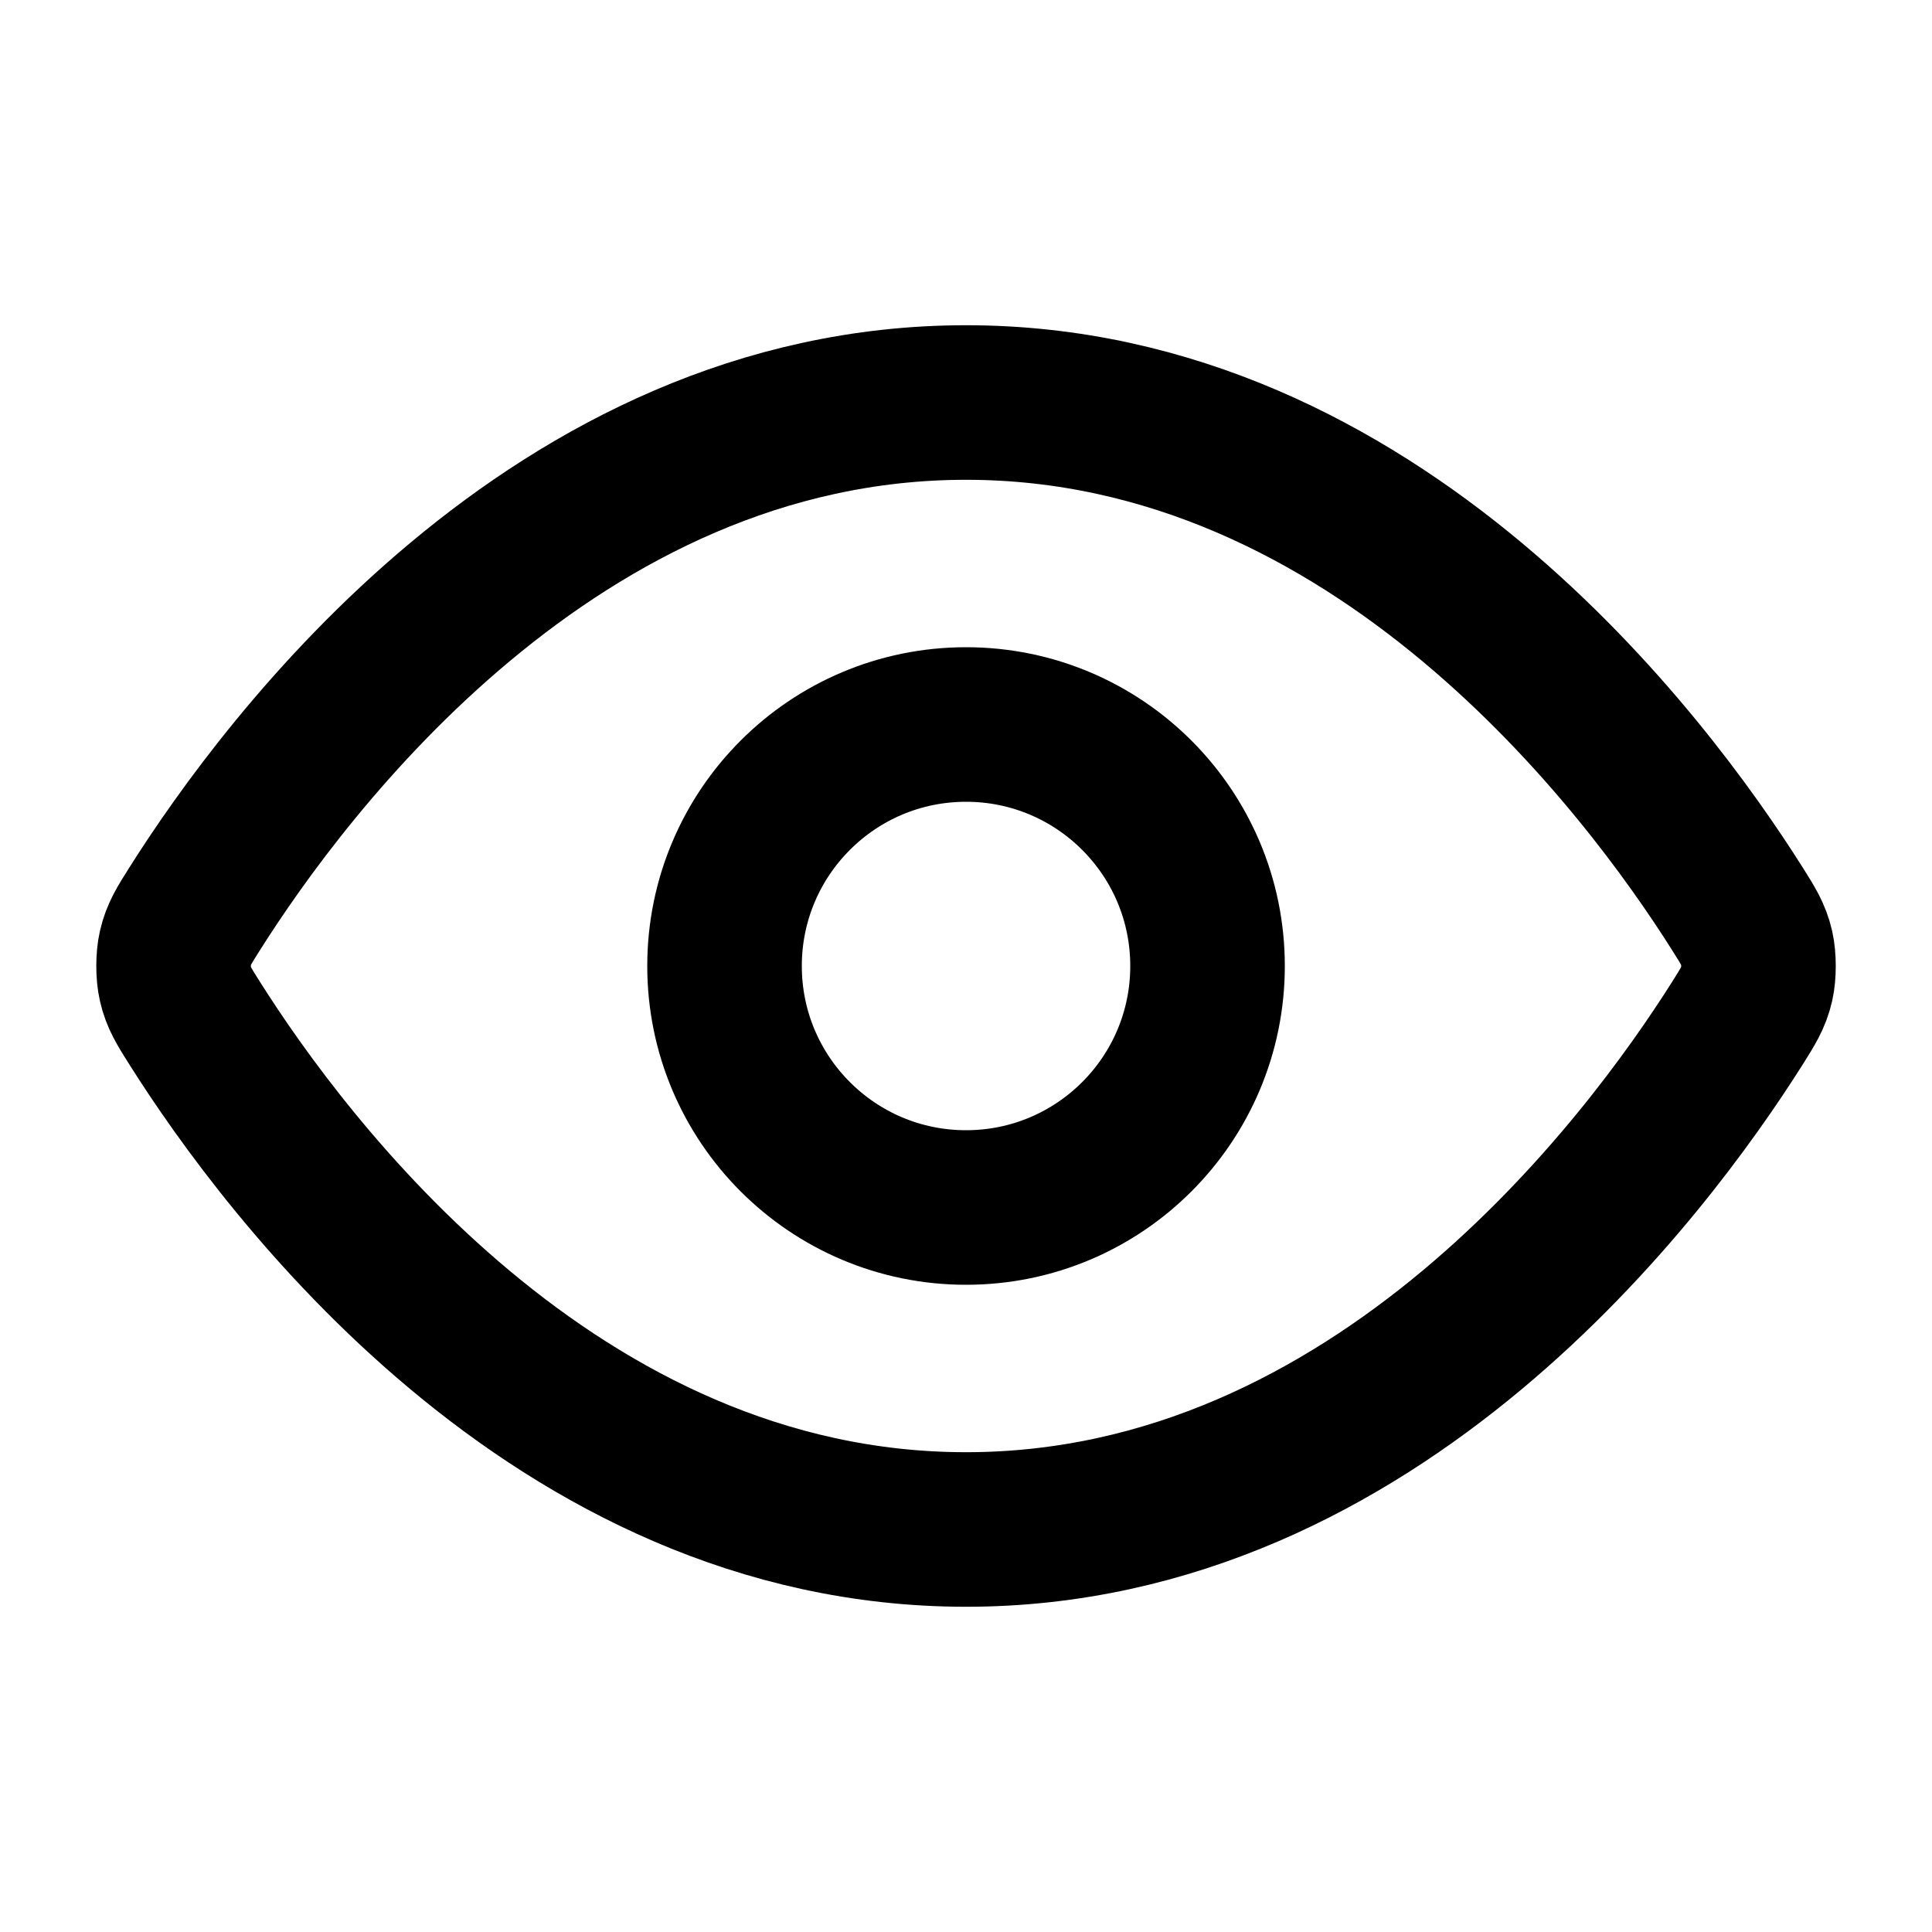
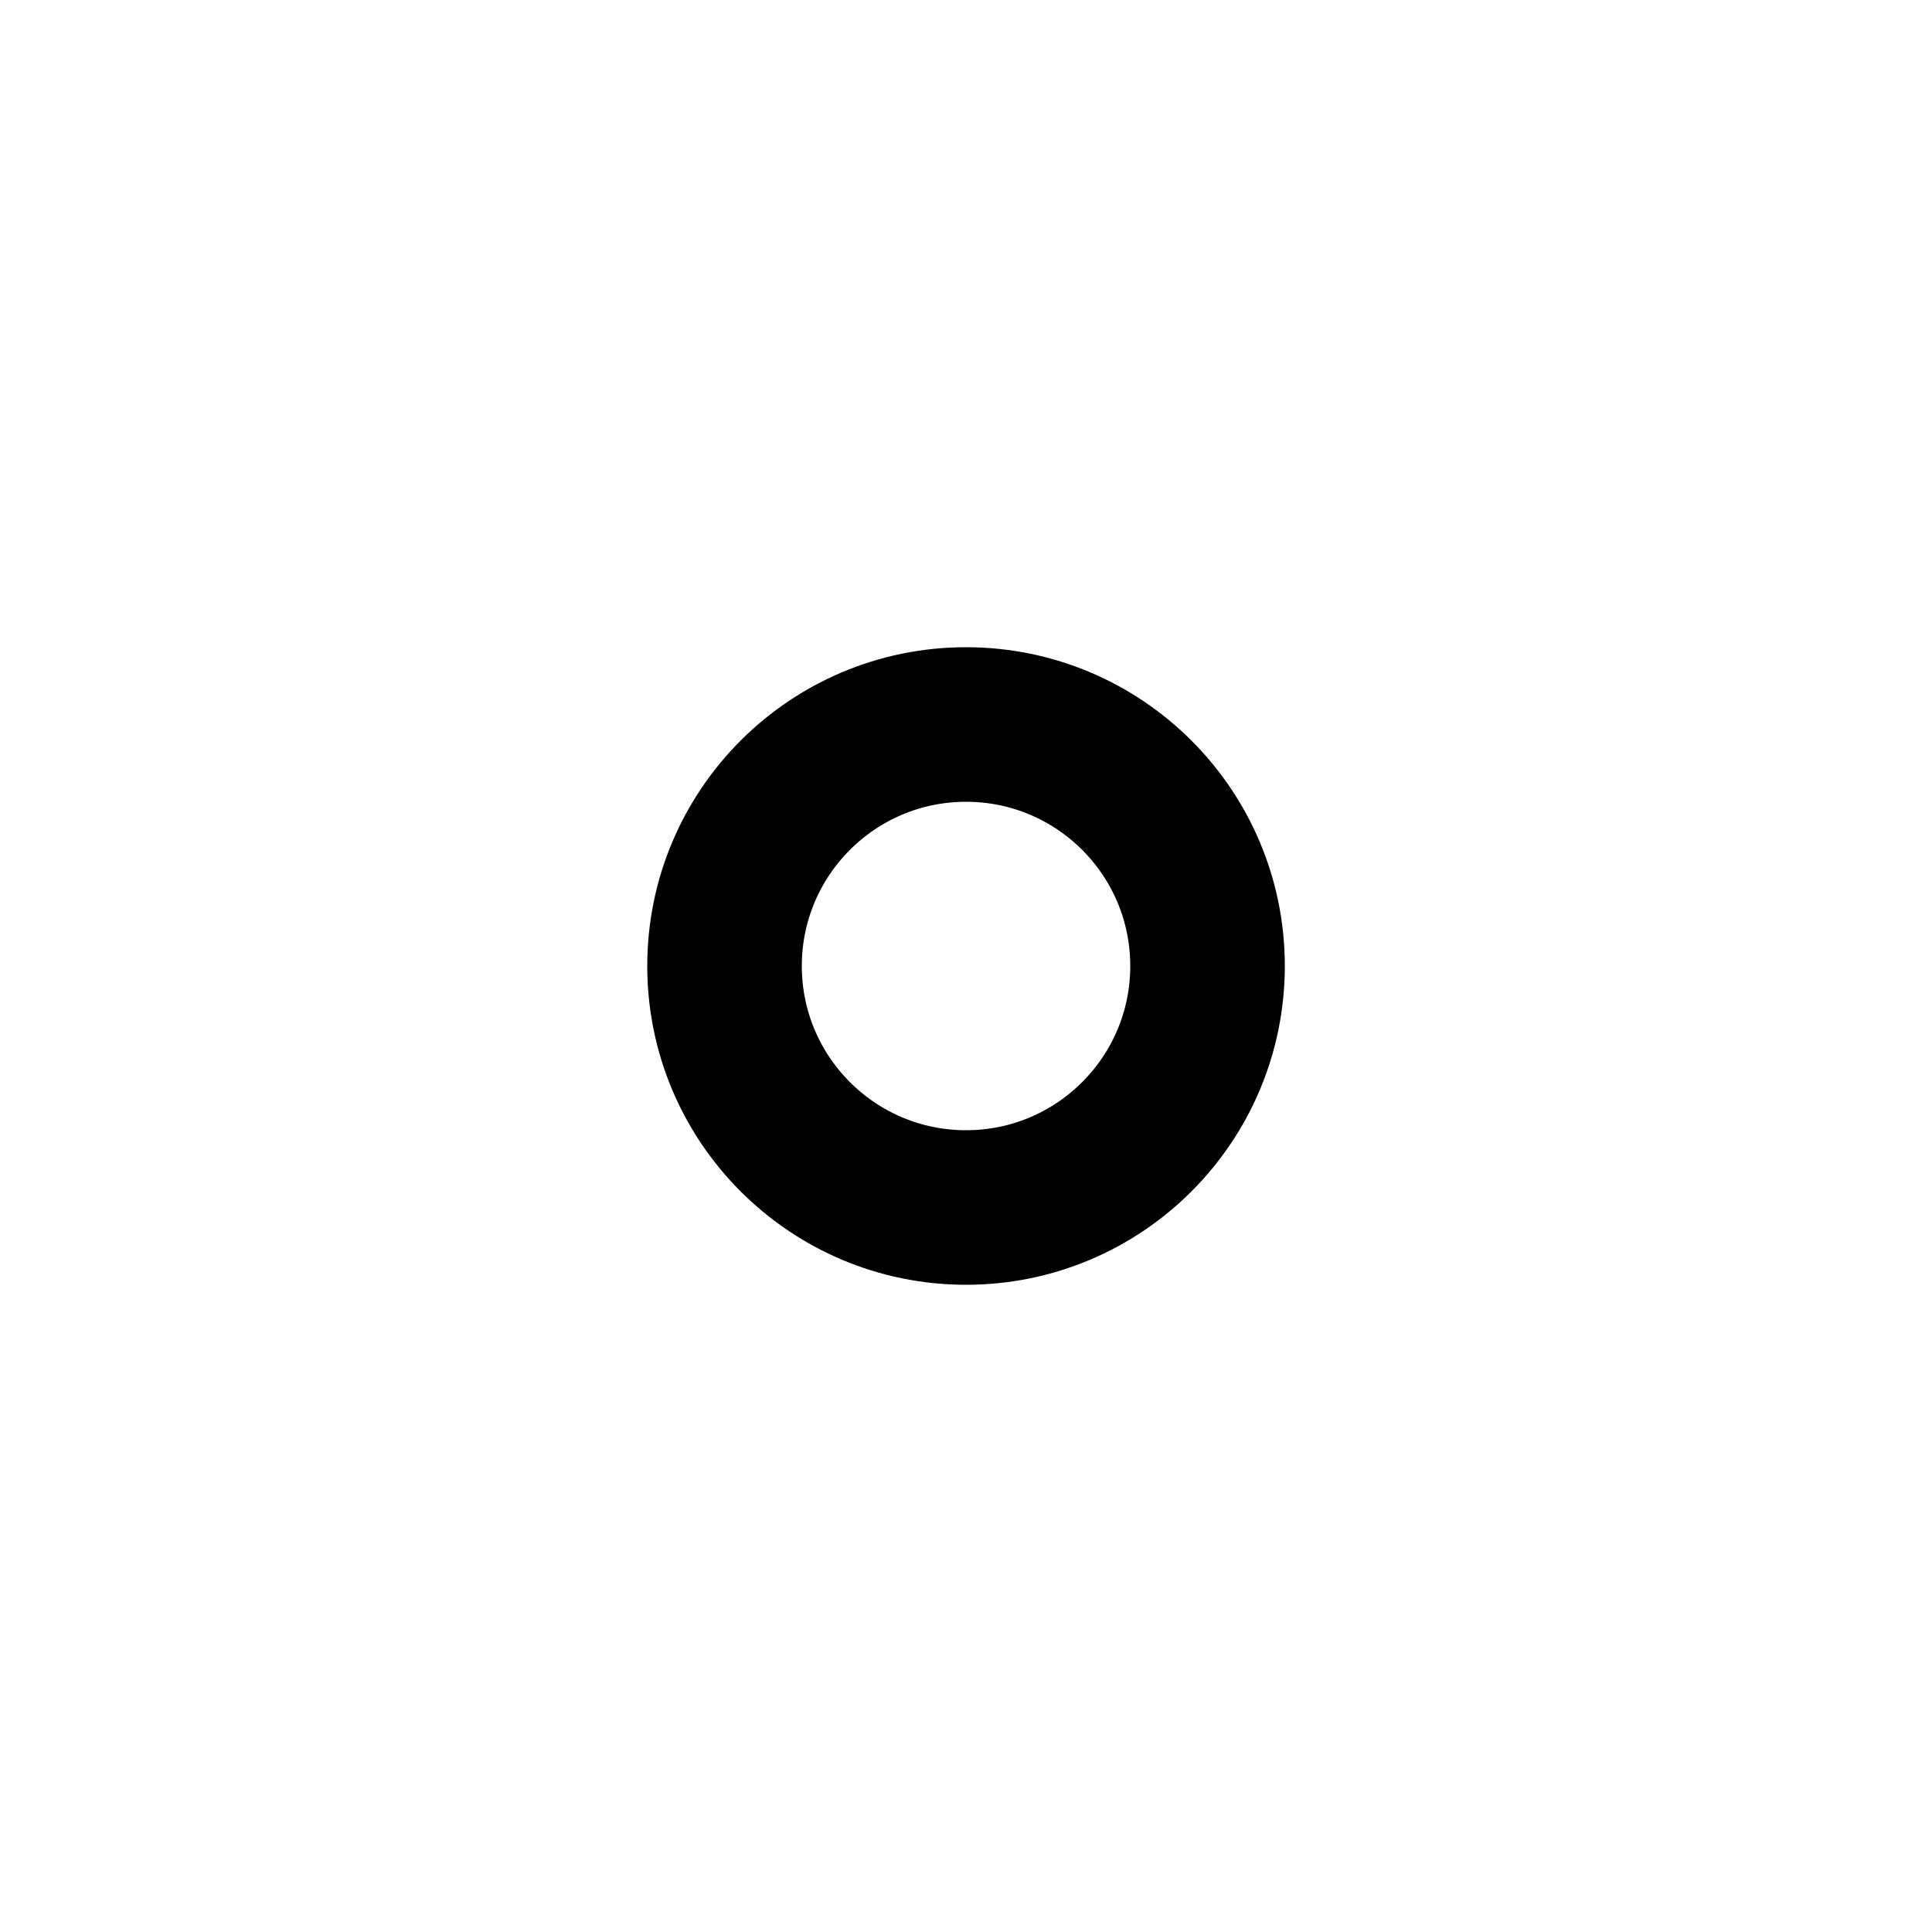
<svg xmlns="http://www.w3.org/2000/svg" width="50" height="50" viewBox="0 0 50 50" fill="none">
-   <path d="M5.042 26.486C4.758 26.037 4.616 25.812 4.537 25.465C4.477 25.205 4.477 24.795 4.537 24.535C4.616 24.188 4.758 23.963 5.042 23.514C7.387 19.802 14.365 10.417 25.001 10.417C35.636 10.417 42.615 19.802 44.96 23.514C45.243 23.963 45.385 24.188 45.465 24.535C45.524 24.795 45.524 25.205 45.465 25.465C45.385 25.812 45.243 26.037 44.96 26.486C42.615 30.198 35.636 39.583 25.001 39.583C14.365 39.583 7.387 30.198 5.042 26.486Z" stroke="black" stroke-width="4" stroke-linecap="round" stroke-linejoin="round" />
  <path d="M25.001 31.25C28.453 31.25 31.251 28.452 31.251 25C31.251 21.548 28.453 18.75 25.001 18.75C21.549 18.75 18.751 21.548 18.751 25C18.751 28.452 21.549 31.25 25.001 31.25Z" stroke="black" stroke-width="4" stroke-linecap="round" stroke-linejoin="round" />
</svg>